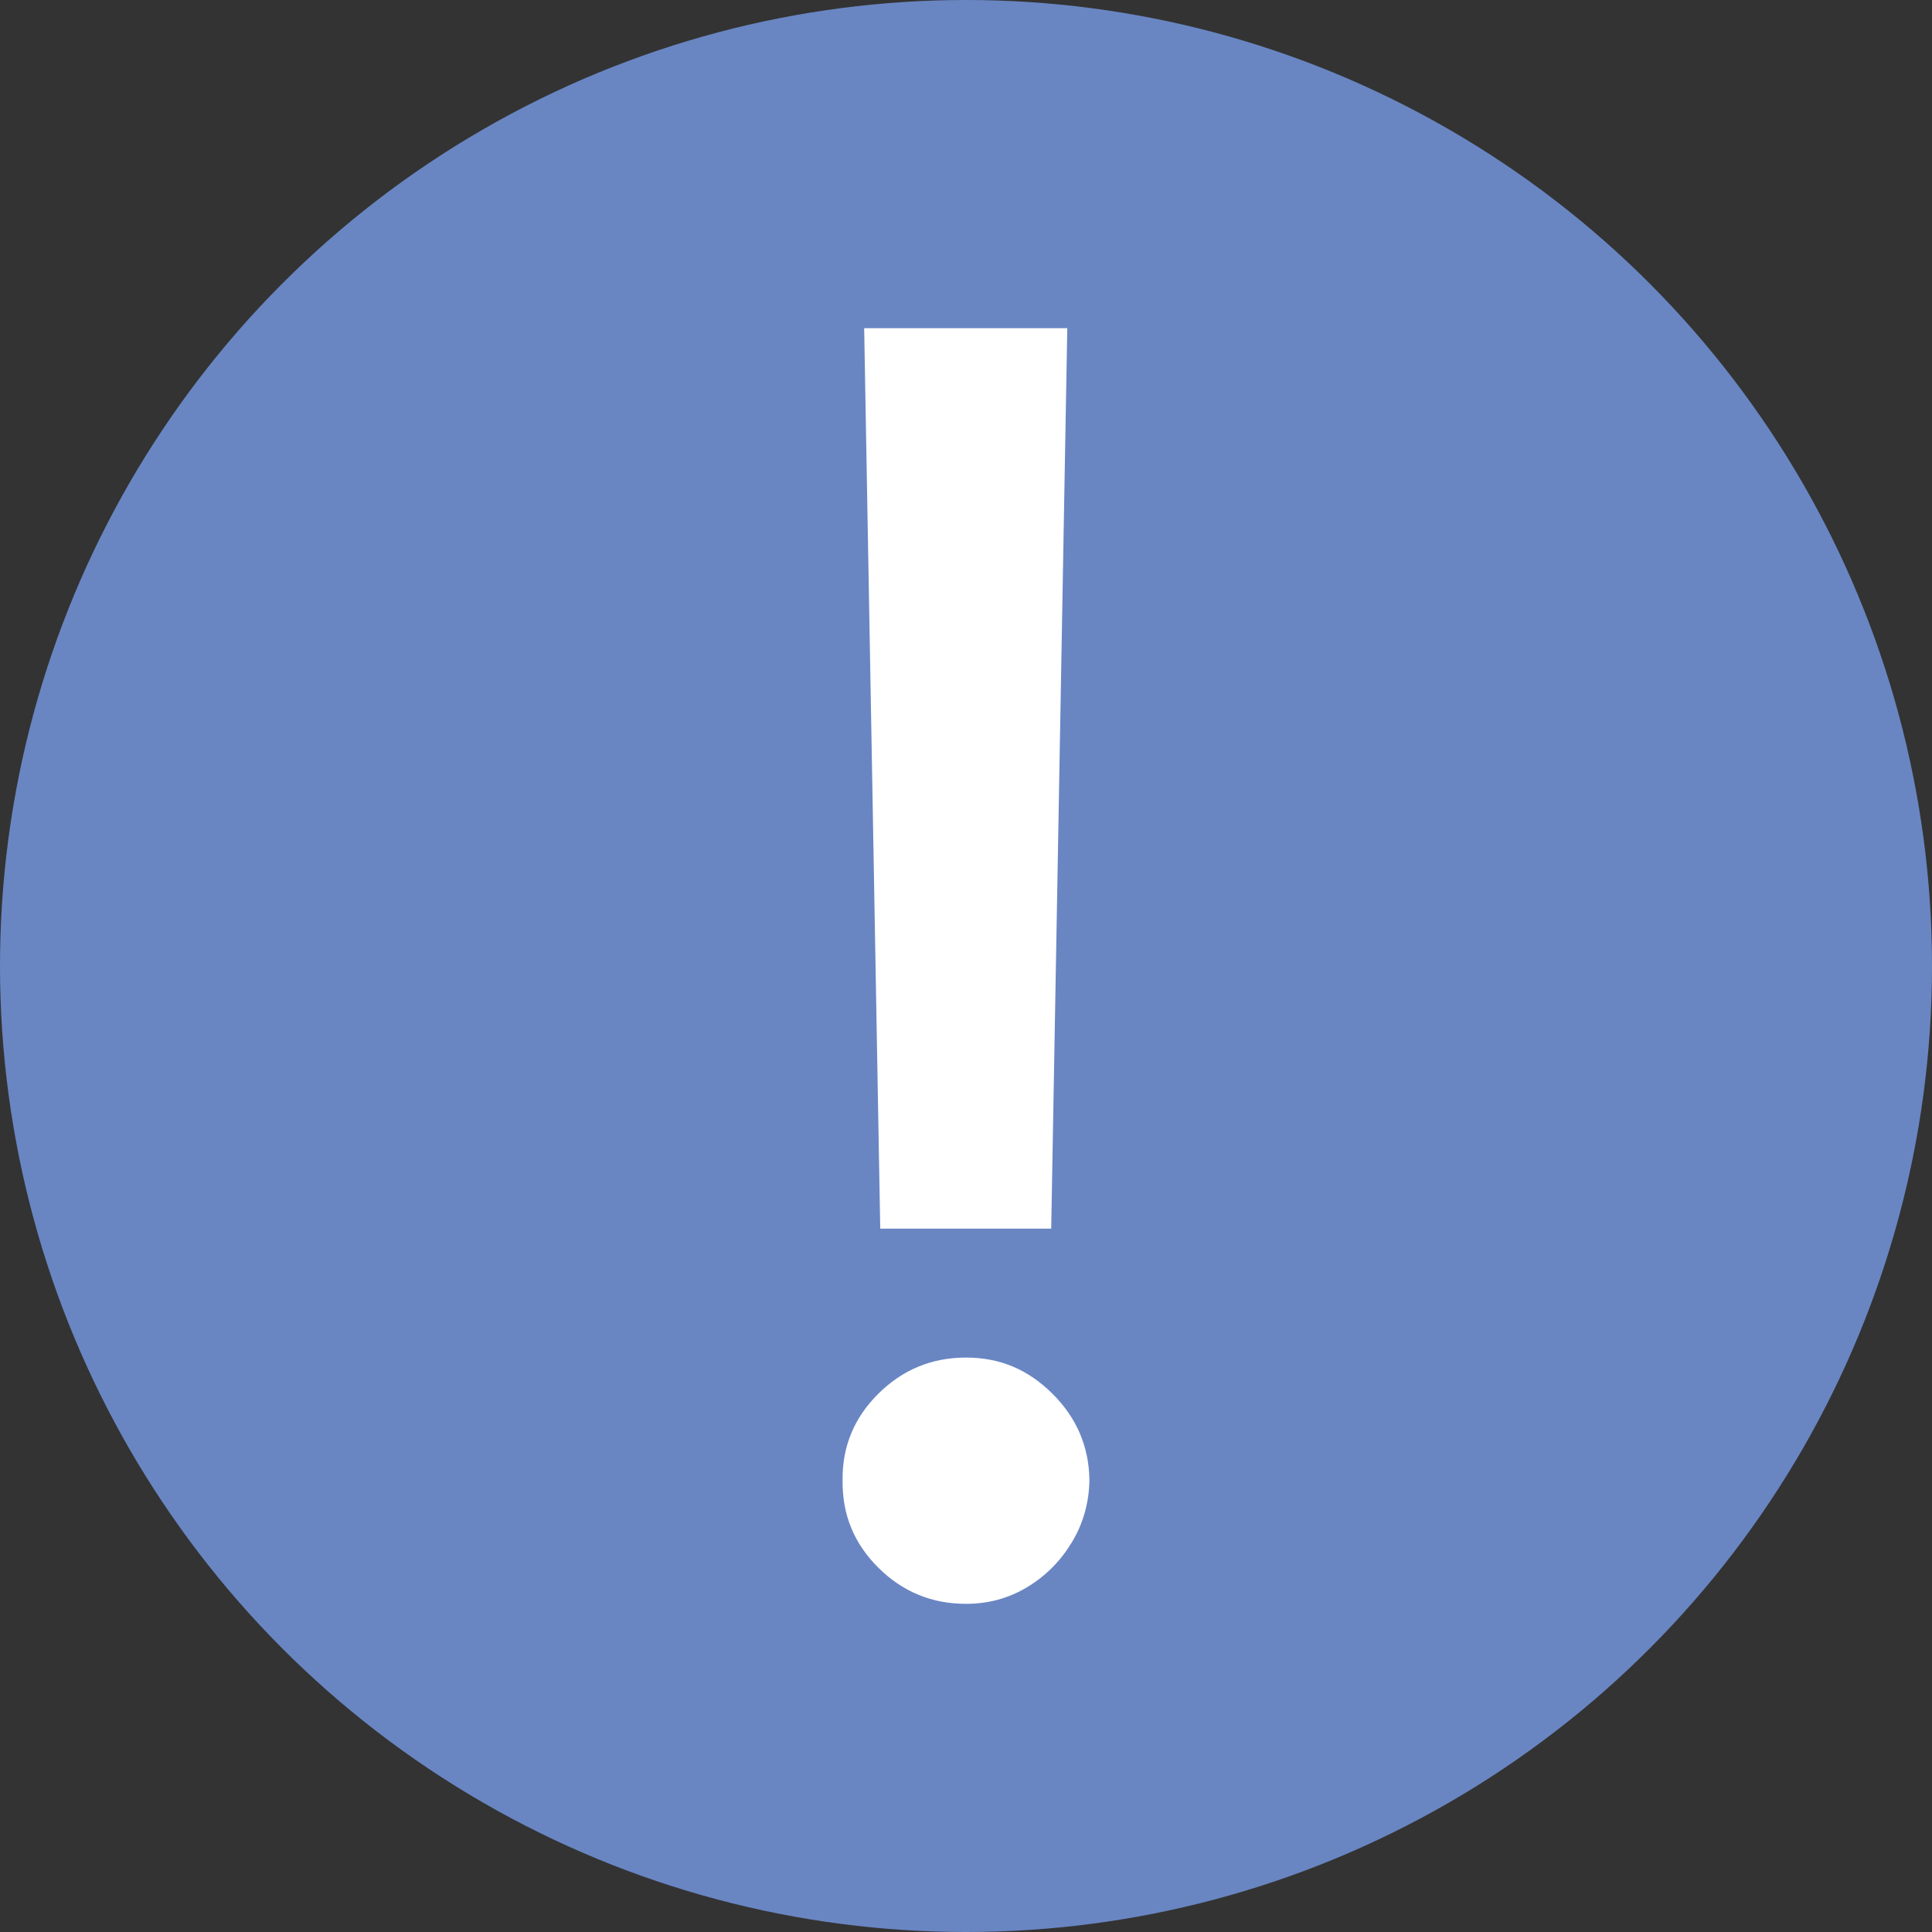
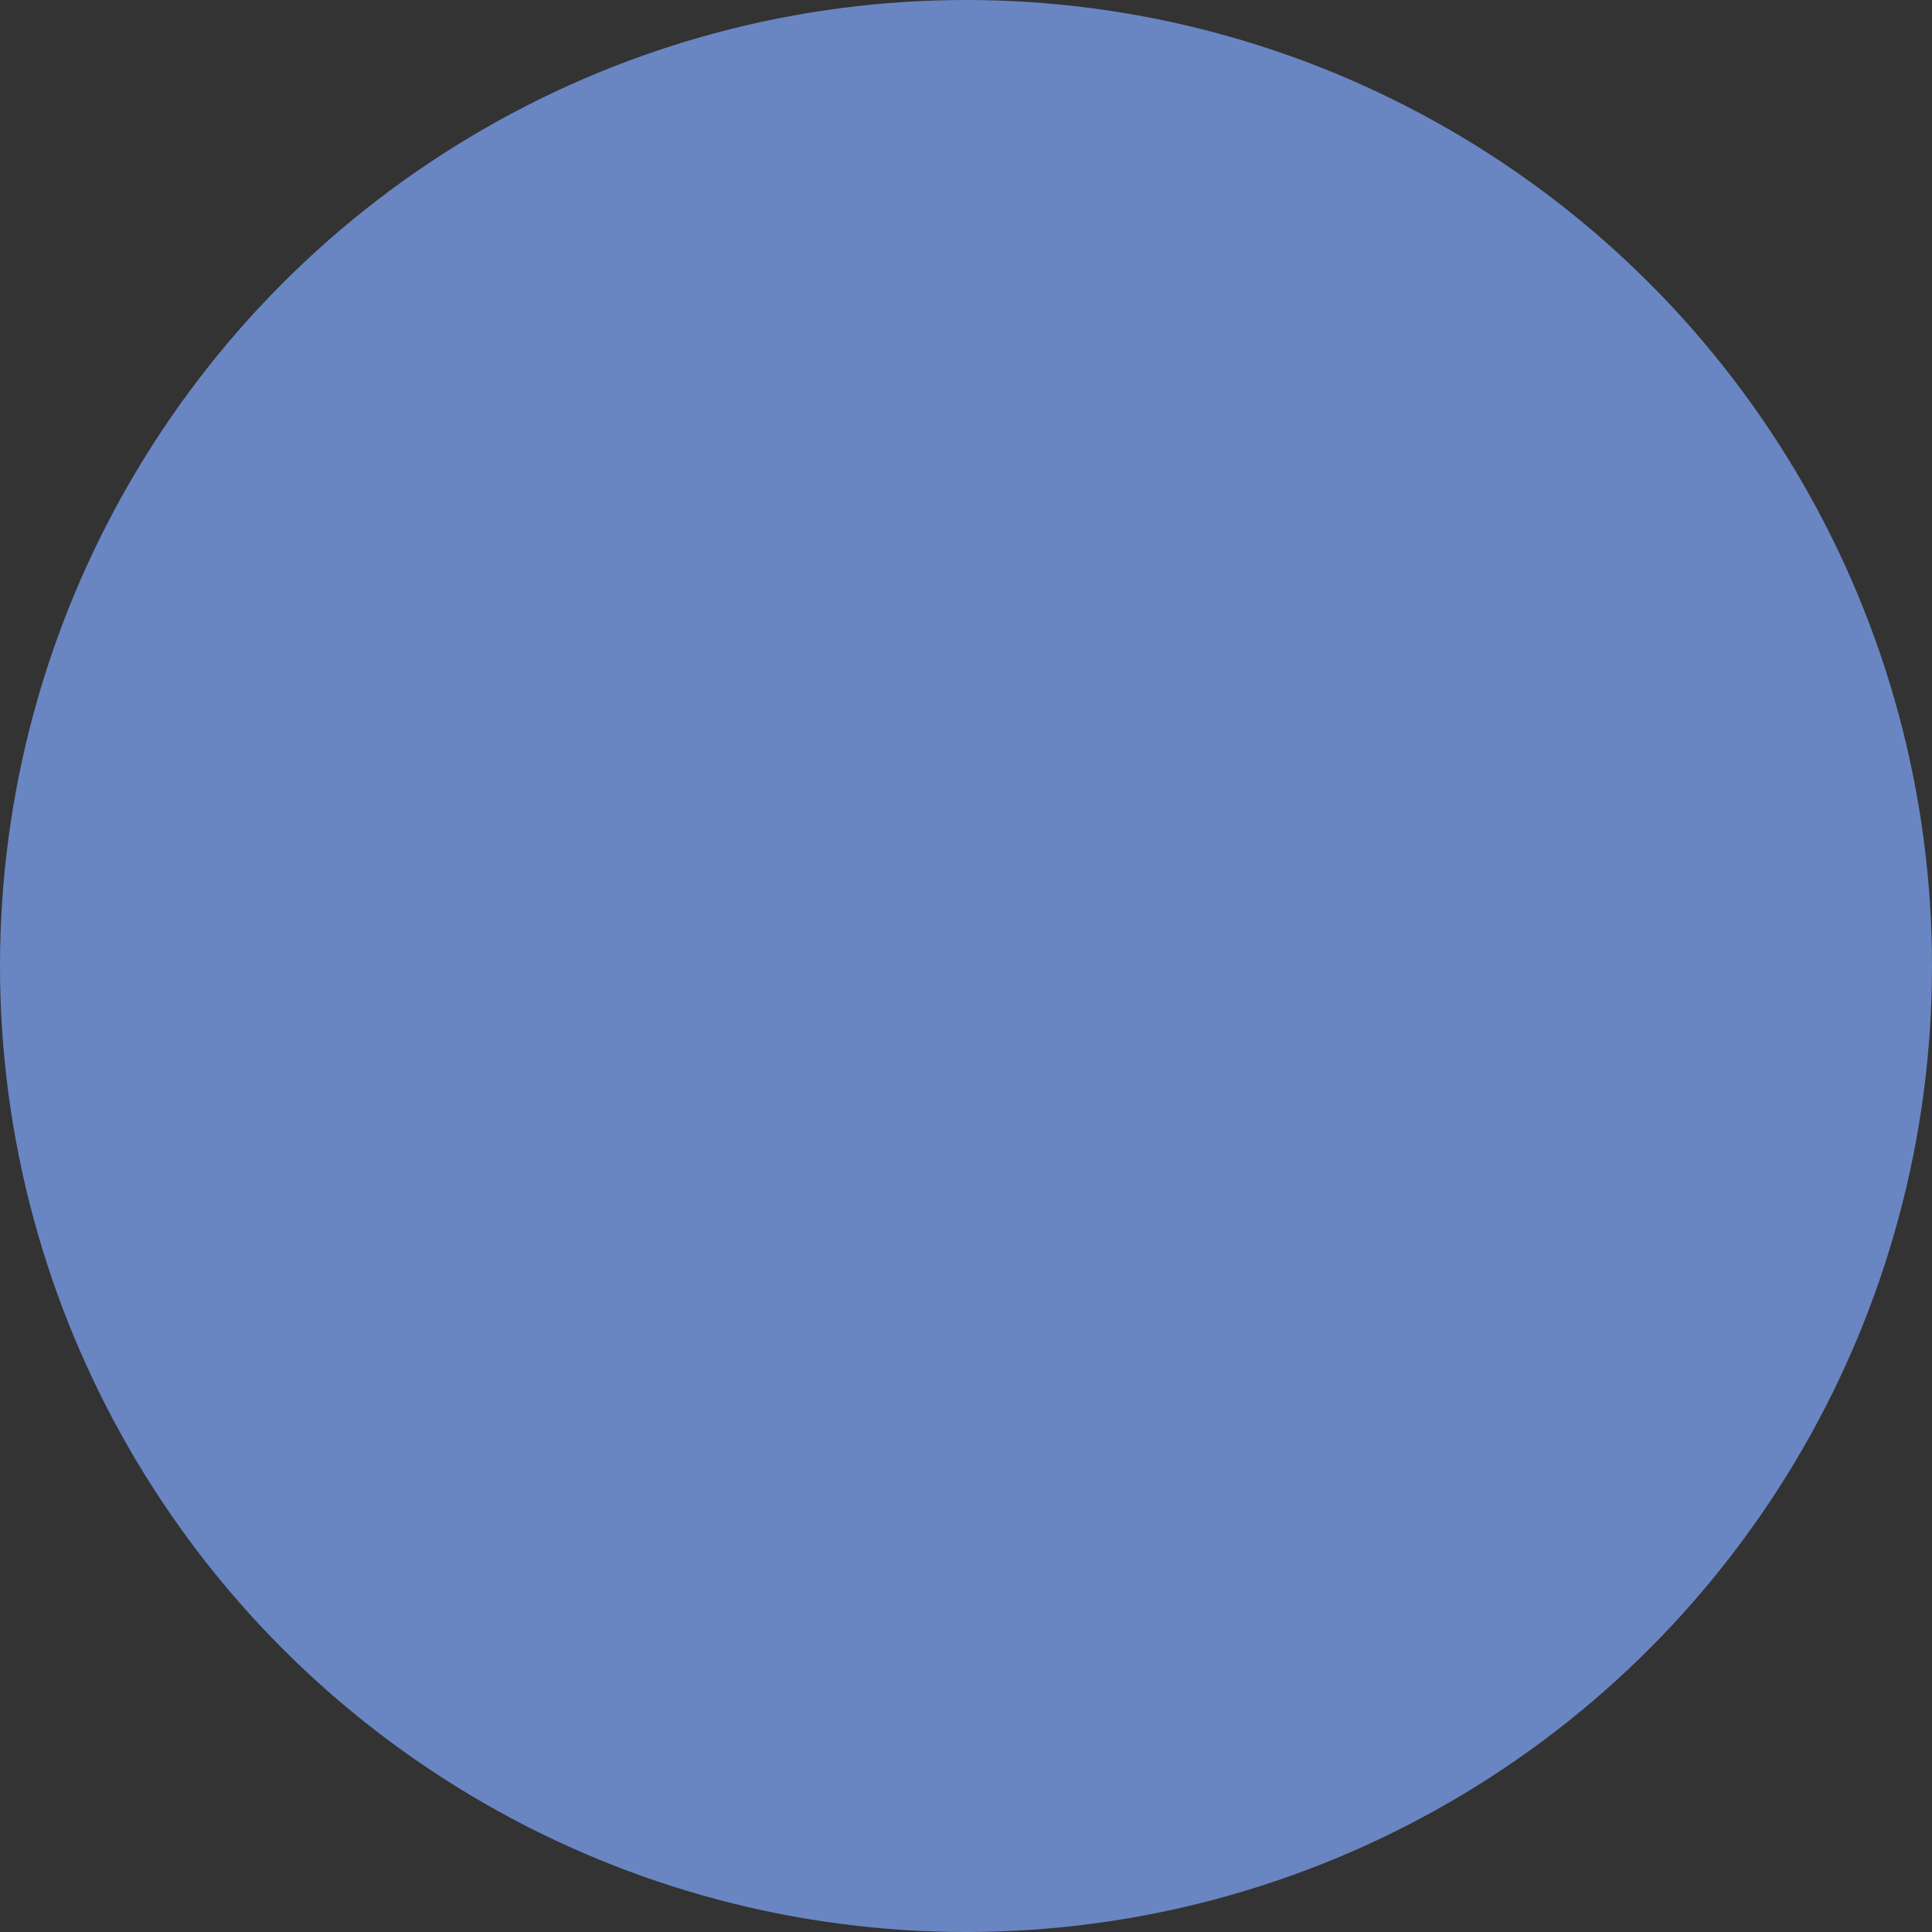
<svg xmlns="http://www.w3.org/2000/svg" id="Livello_1" data-name="Livello 1" viewBox="0 0 175.5 175.5">
  <rect x="0" y="0" width="175.5" height="175.5" fill="#333333" stroke="none" />
  <defs>
    <style>
      .cls-1 {
        fill: #6986c3;
      }

      .cls-2 {
        fill: #fff;
      }
    </style>
  </defs>
  <circle class="cls-1" cx="87.75" cy="87.75" r="87.75" />
-   <path class="cls-2" d="M87.75,145.69c-3.1,0-5.75-1.09-7.96-3.28-2.21-2.19-3.29-4.83-3.25-7.93-.04-3.06,1.04-5.69,3.25-7.88,2.21-2.19,4.86-3.28,7.96-3.28s5.64,1.09,7.85,3.28c2.2,2.19,3.33,4.81,3.36,7.88-.04,2.06-.57,3.93-1.6,5.63-1.03,1.7-2.38,3.06-4.06,4.07-1.68,1.01-3.53,1.51-5.55,1.51ZM96.95,29.81l-1.46,81.8h-15.53l-1.46-81.8h18.45Z" />
</svg>